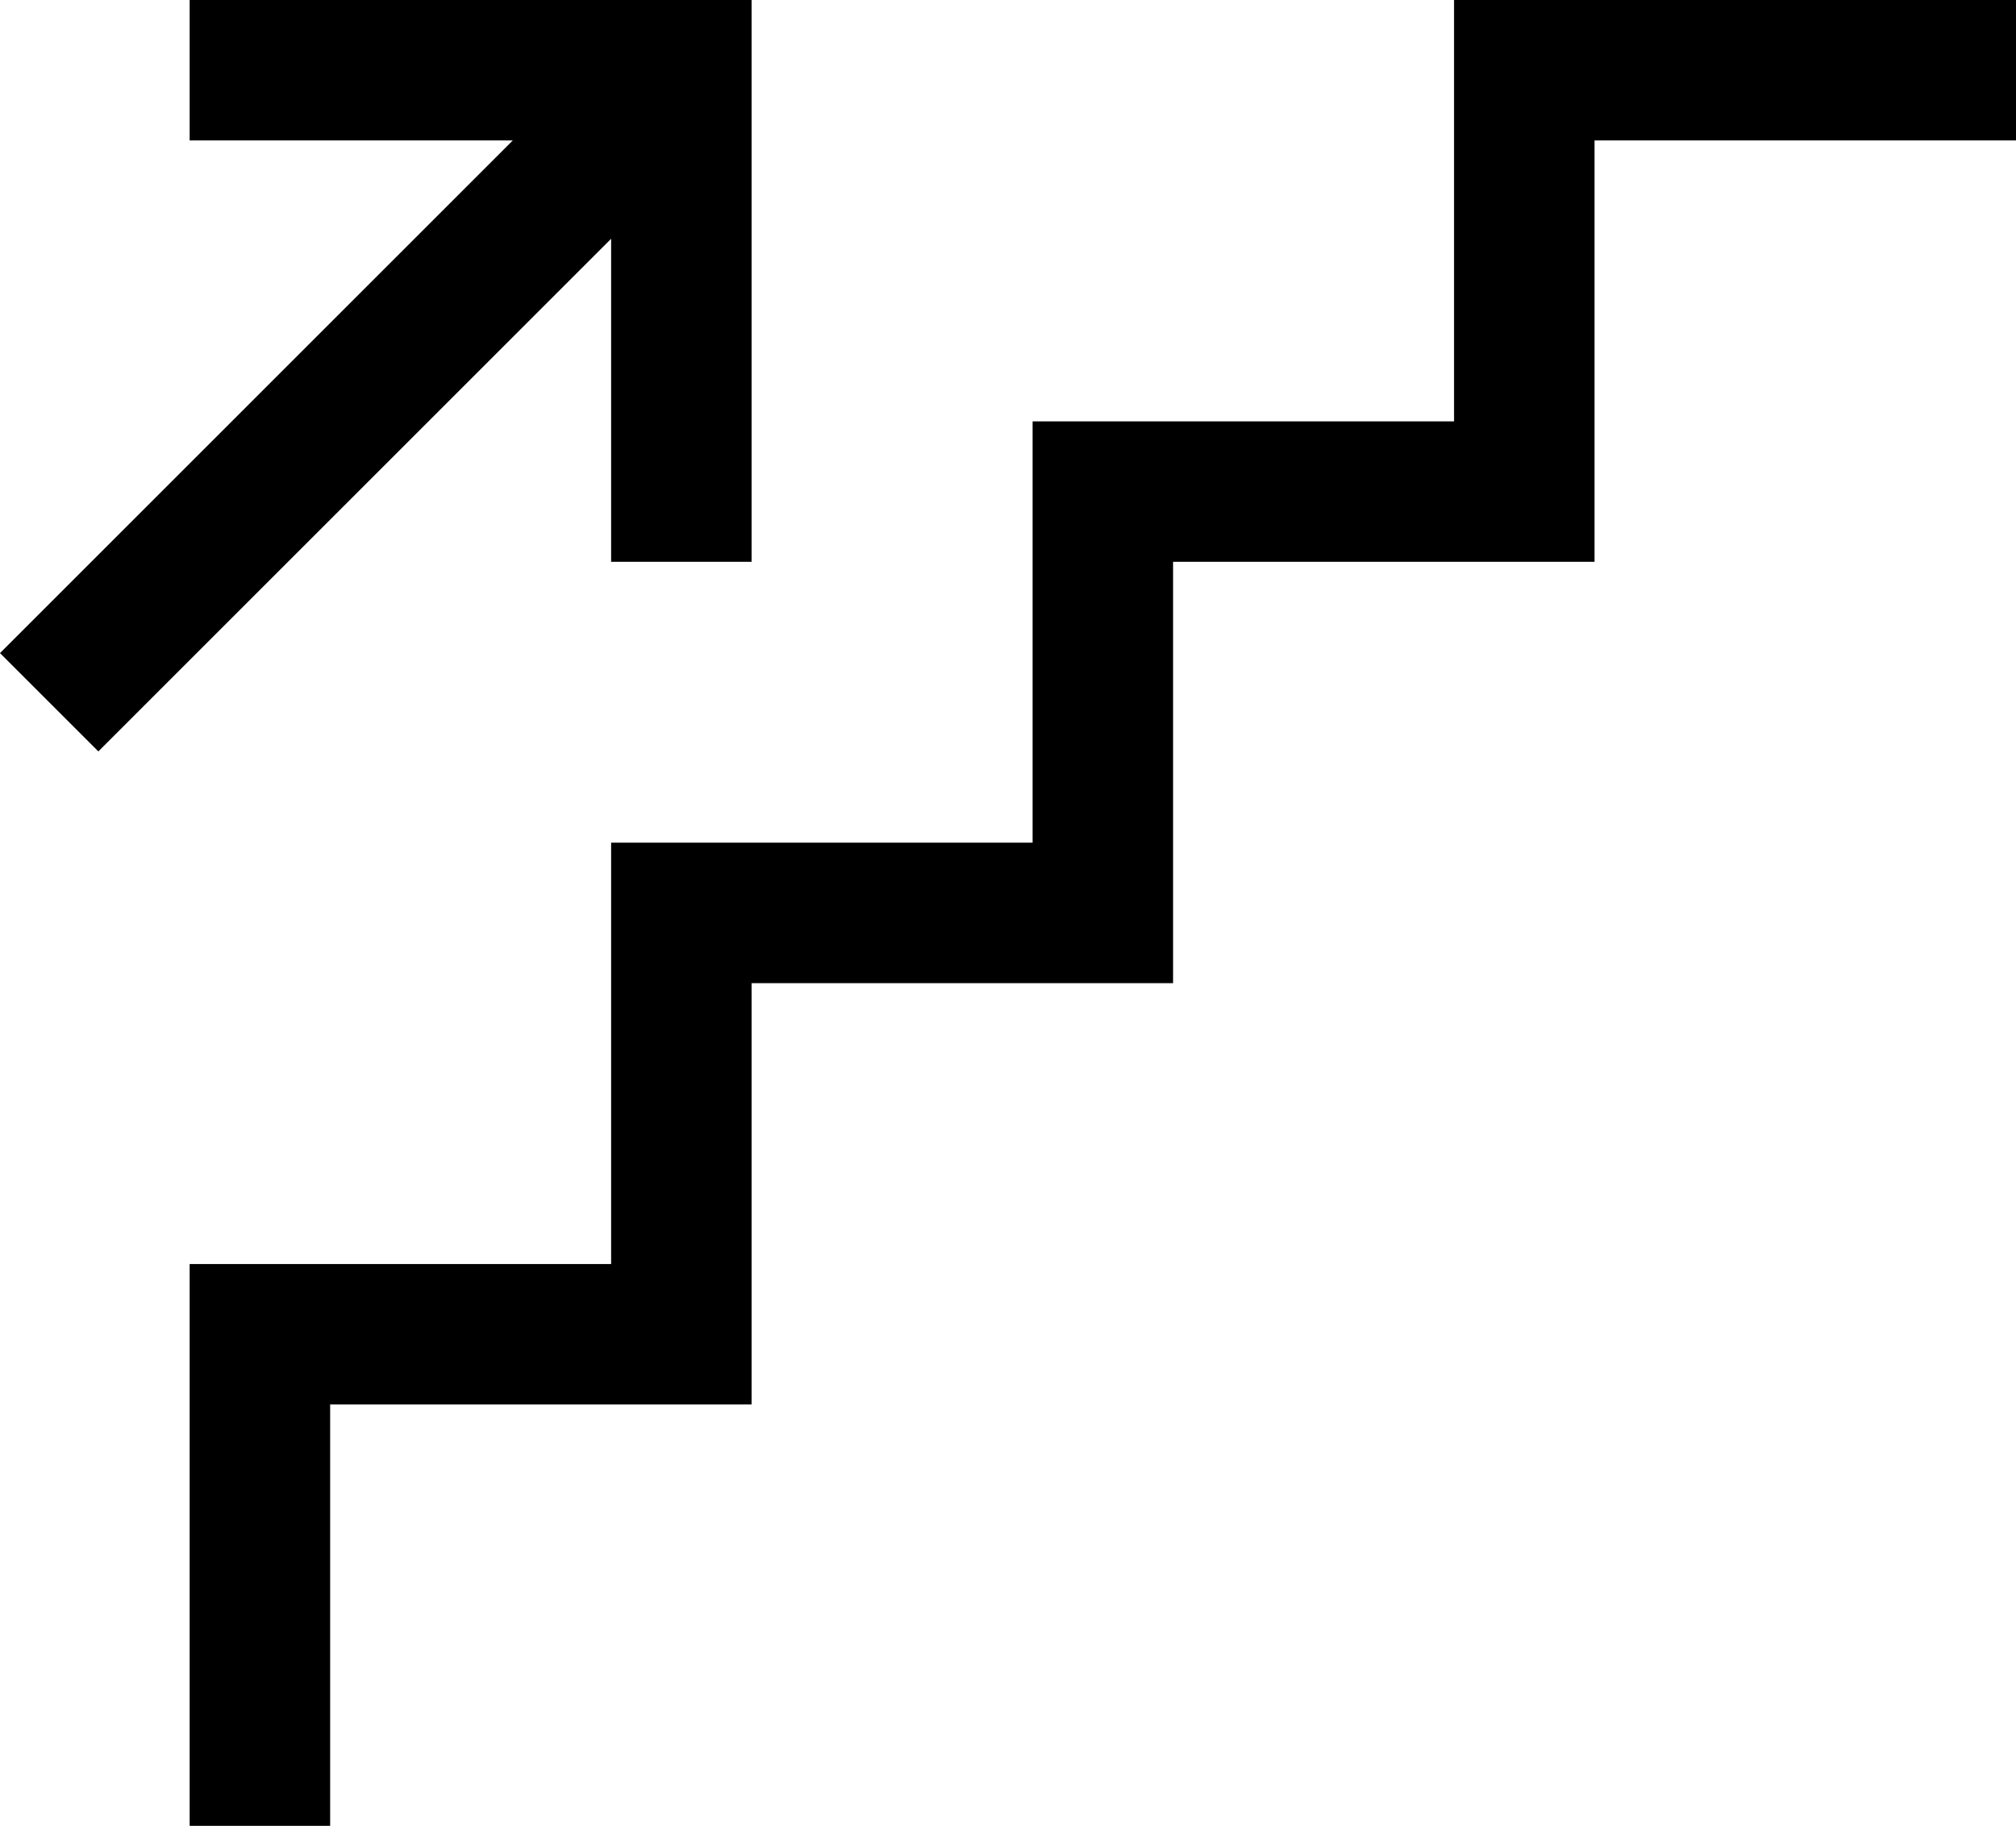
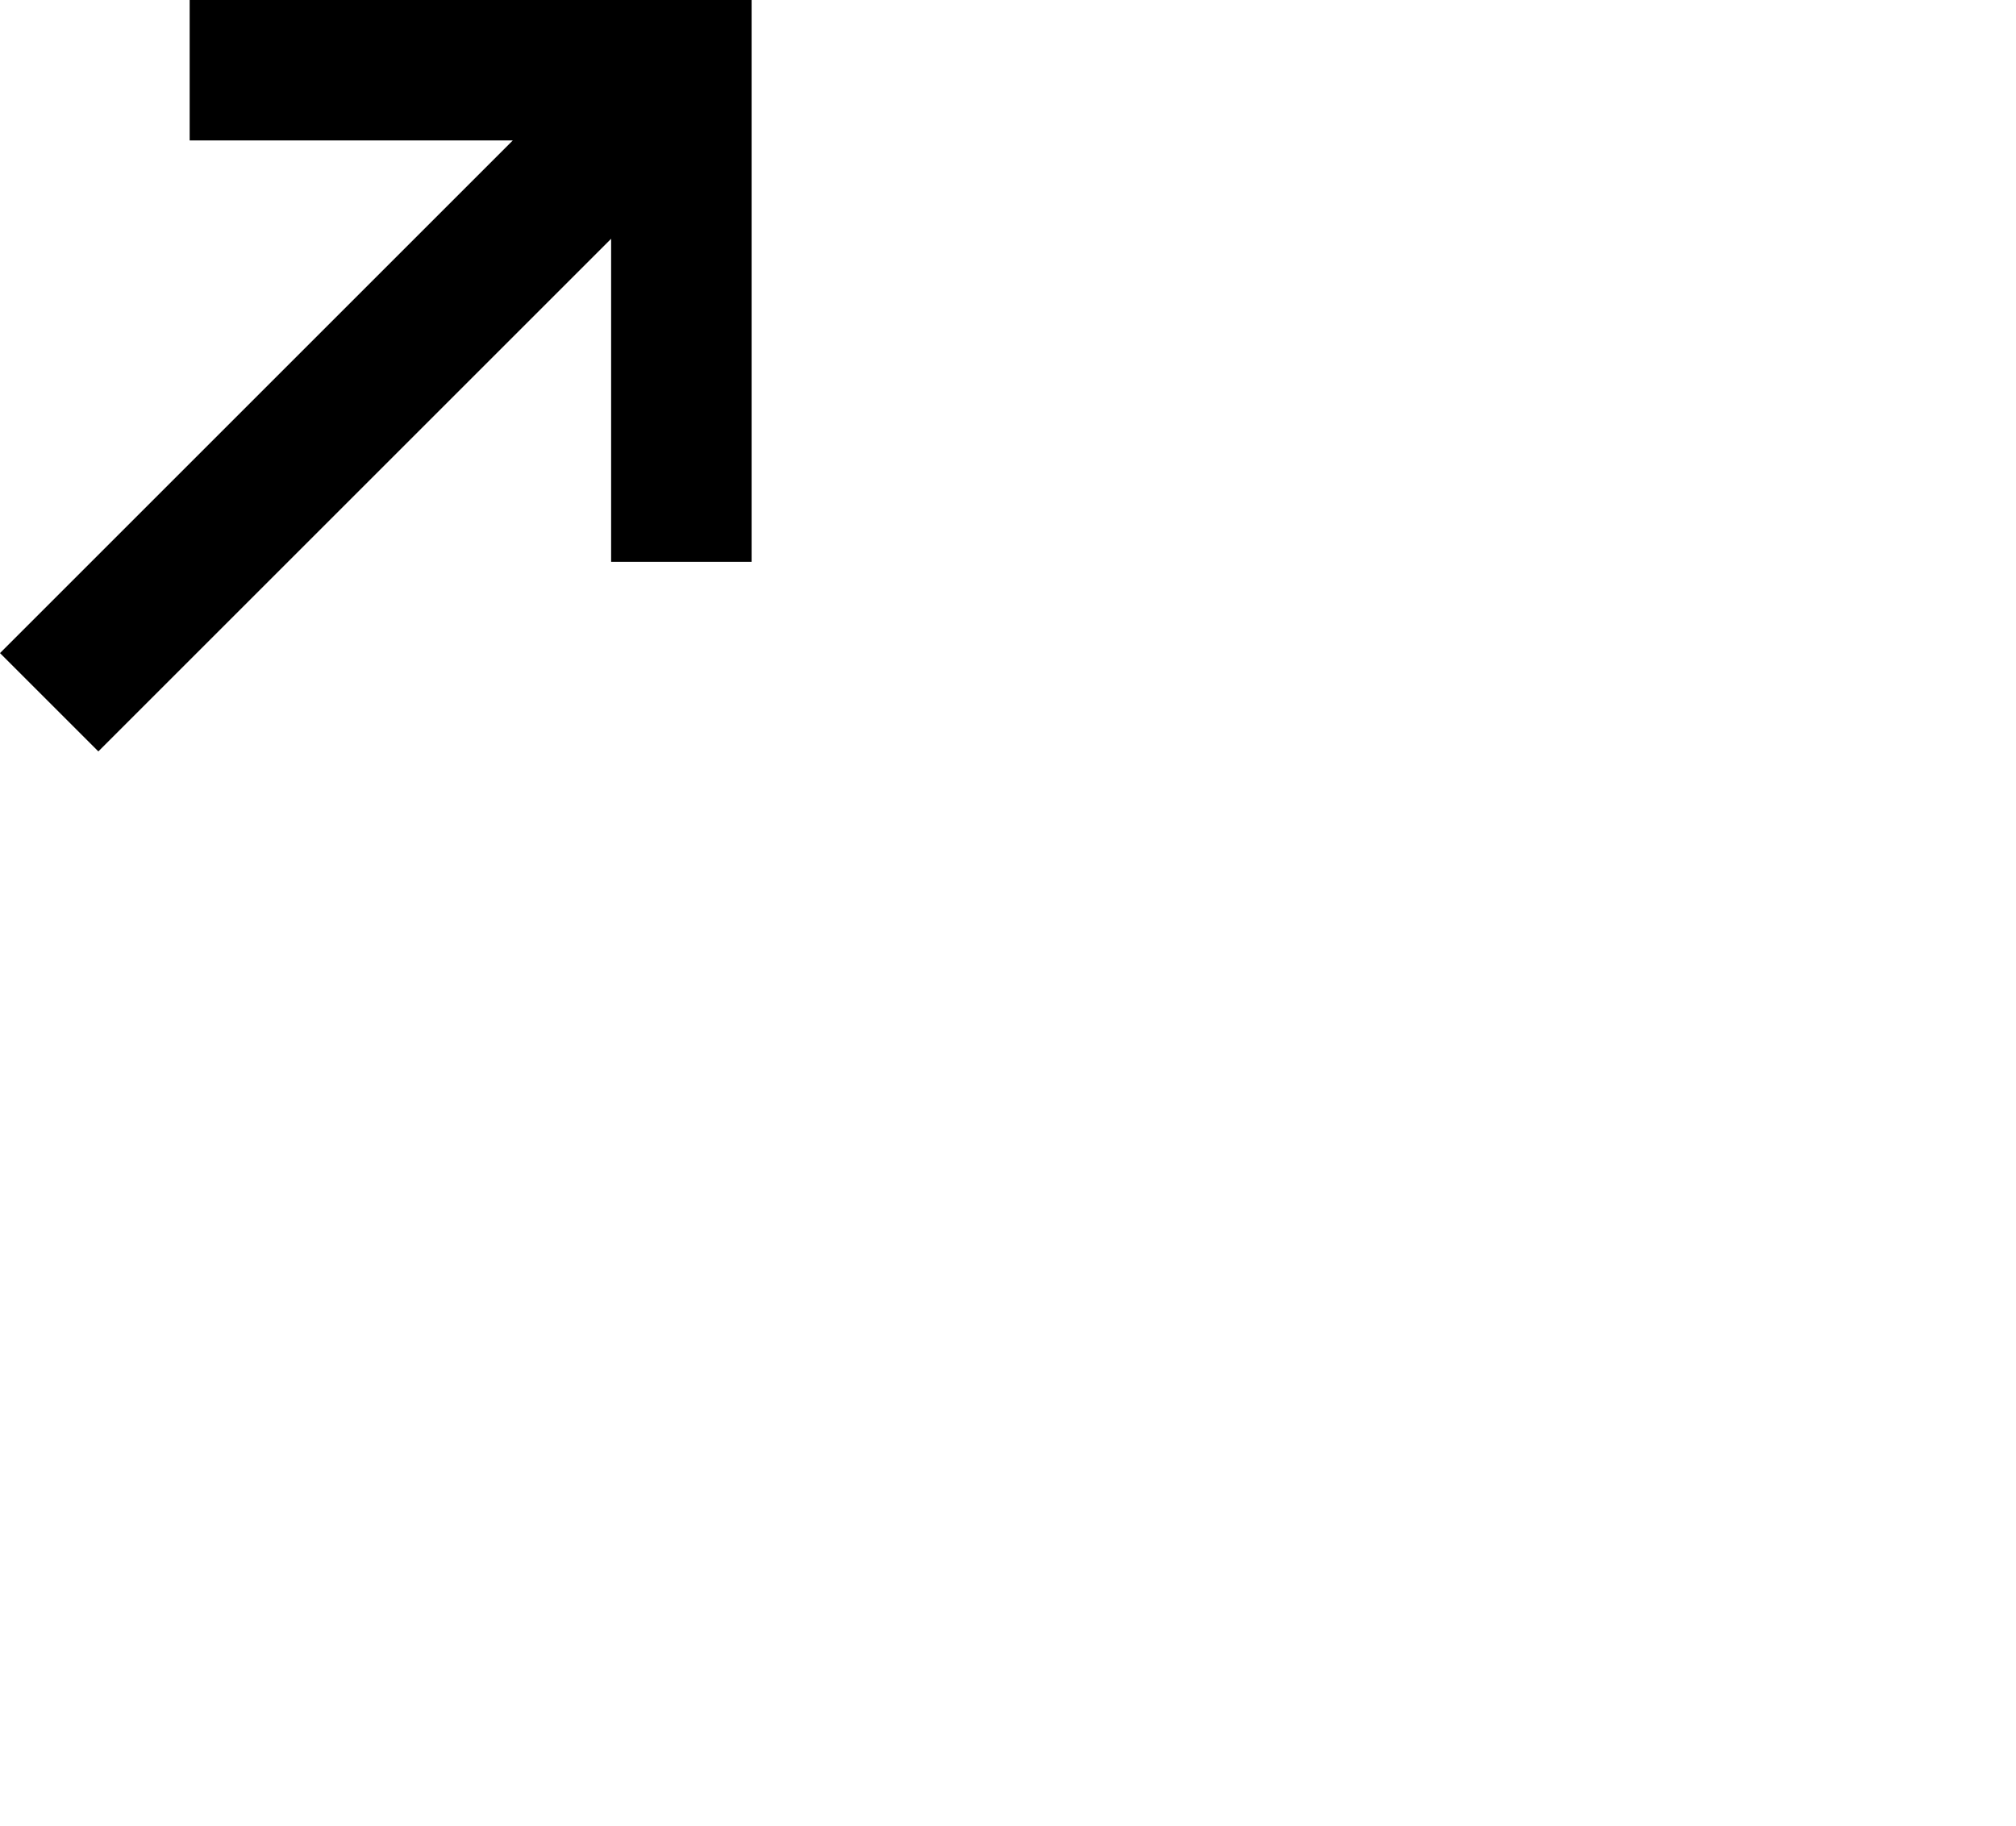
<svg xmlns="http://www.w3.org/2000/svg" version="1.1" id="Layer_1" x="0px" y="0px" viewBox="0 0 28.7 26" style="enable-background:new 0 0 28.7 26;" xml:space="preserve">
  <title>floor_EAEAE7</title>
  <polygon points="1.4,10.7 0,9.3 7.3,2 2.7,2 2.7,0 10.7,0 10.7,8 8.7,8 8.7,3.4 " />
-   <polygon points="4.7,26 2.7,26 2.7,18 8.7,18 8.7,12 14.7,12 14.7,6 20.7,6 20.7,0 28.7,0 28.7,2 22.7,2 22.7,8 16.7,8 16.7,14   10.7,14 10.7,20 4.7,20 " />
</svg>